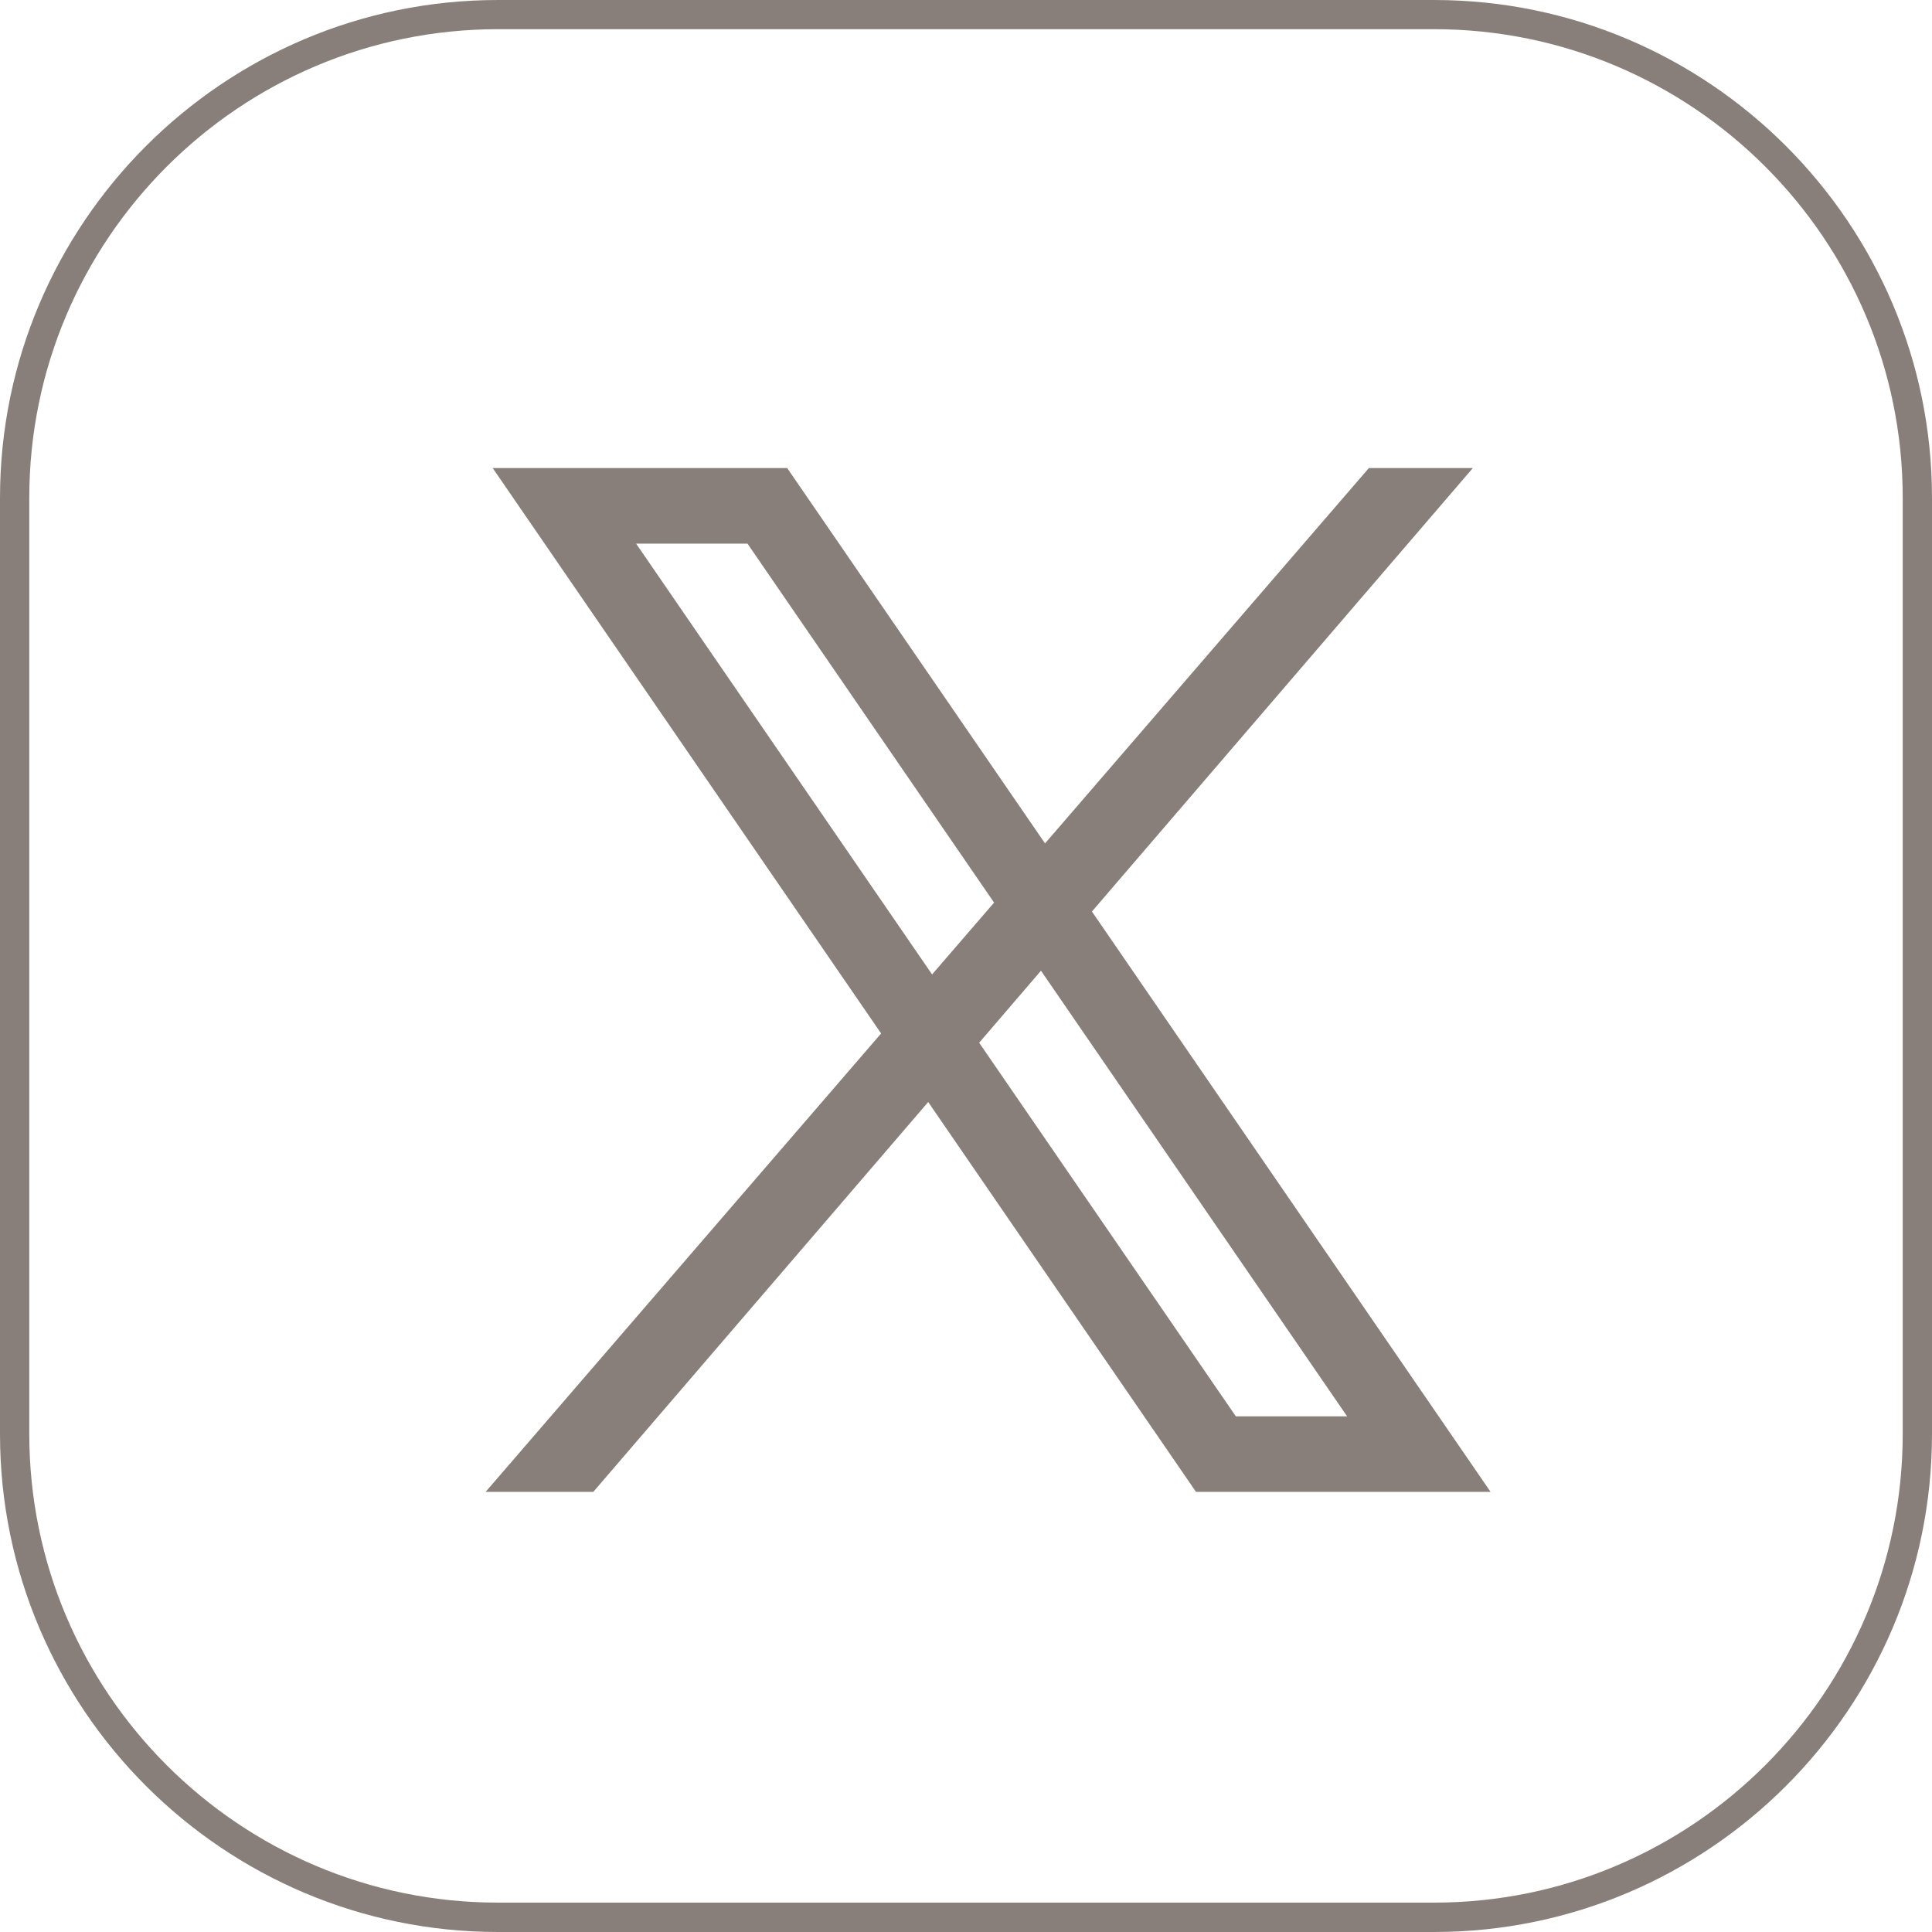
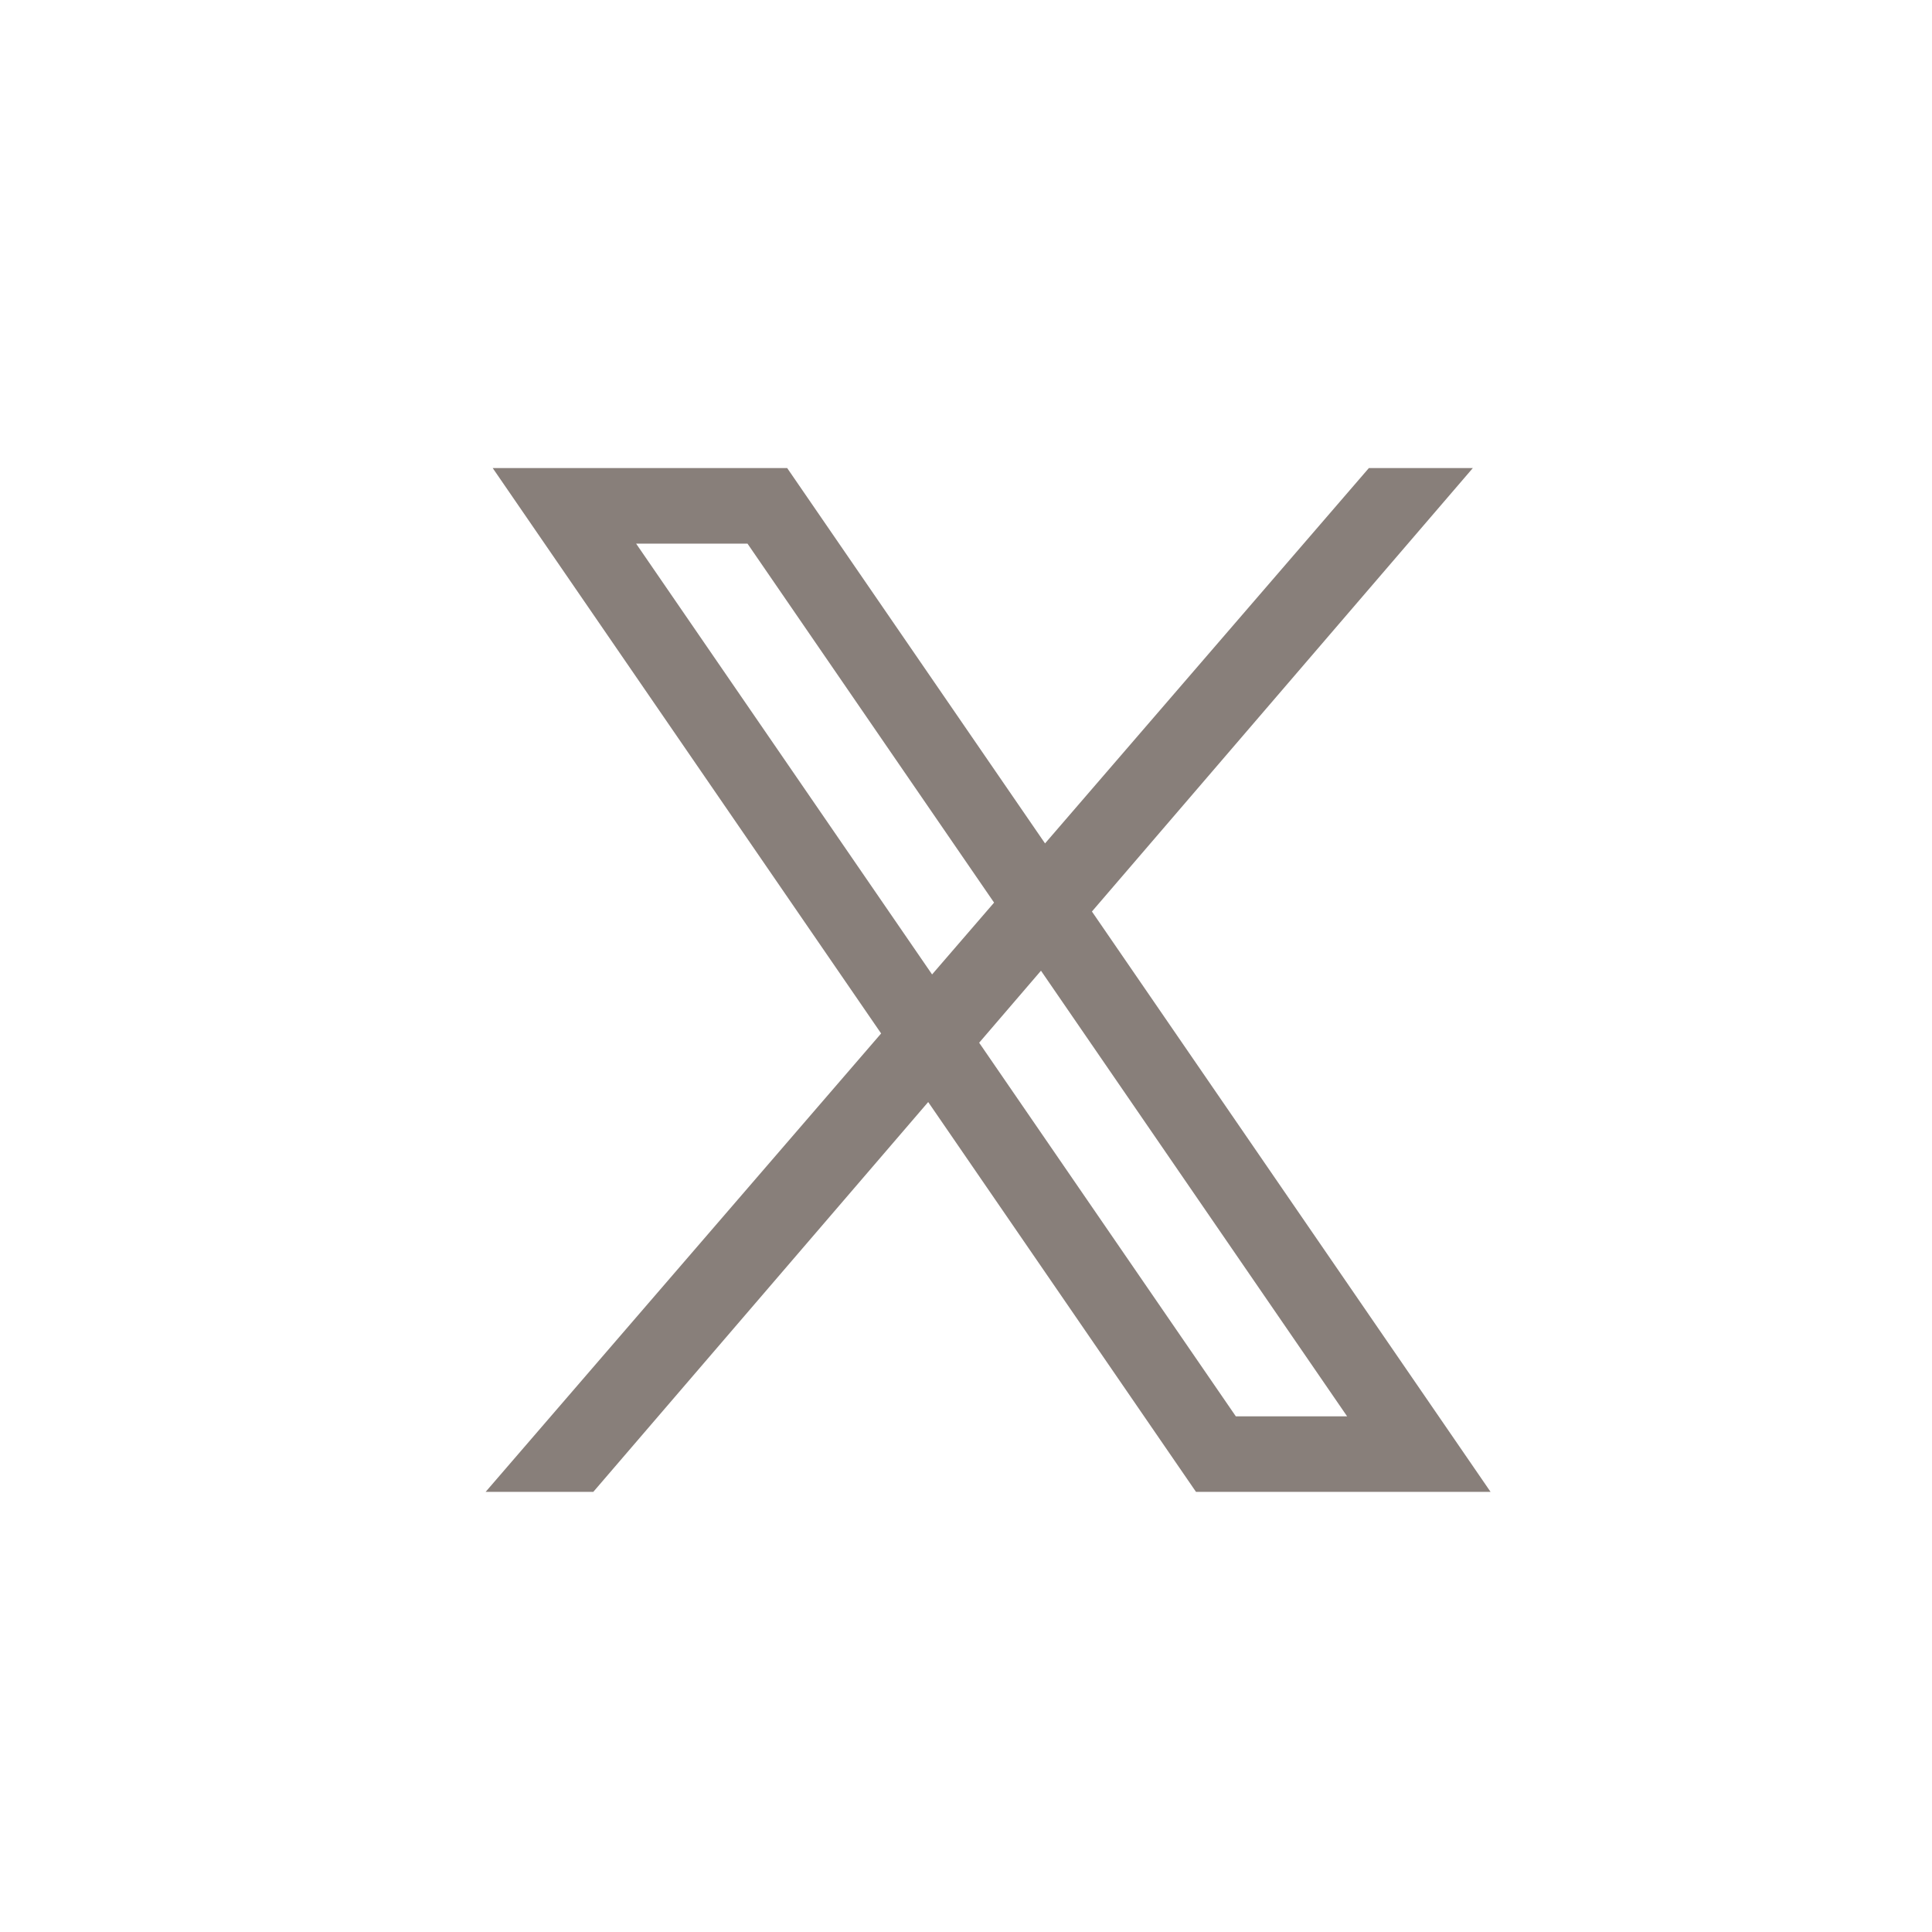
<svg xmlns="http://www.w3.org/2000/svg" version="1.1" viewBox="0 0 208.5 208.5">
  <defs>
    <style>
      .st0 {
        fill: #887f7a;
      }
    </style>
  </defs>
-   <path class="st0" d="M154.76,3.15c27.89,0,50.58,22.69,50.58,50.58v101.02c0,27.89-22.69,50.58-50.58,50.58H53.74c-27.89,0-50.58-22.69-50.58-50.58V53.74C3.15,25.85,25.85,3.15,53.74,3.15h101.02M154.76,0H53.74C24.11,0,0,24.11,0,53.74v101.02c0,29.63,24.11,53.74,53.74,53.74h101.02c29.63,0,53.74-24.11,53.74-53.74V53.74c0-29.63-24.11-53.74-53.74-53.74h0Z" />
  <path class="st0" d="M160.86,161l-43.02-62.63,41.11-47.86h-11.22l-34.95,40.51-27.83-40.51h-31.78l41.92,61.02-42.68,49.47h11.62l36.14-42.07,28.9,42.07h31.78ZM68.66,58.67h12.01l26.61,38.74-6.69,7.75-31.94-46.49ZM112.35,104.77l33.03,48.08h-12.01l-27.7-40.32,6.67-7.77Z" />
</svg>